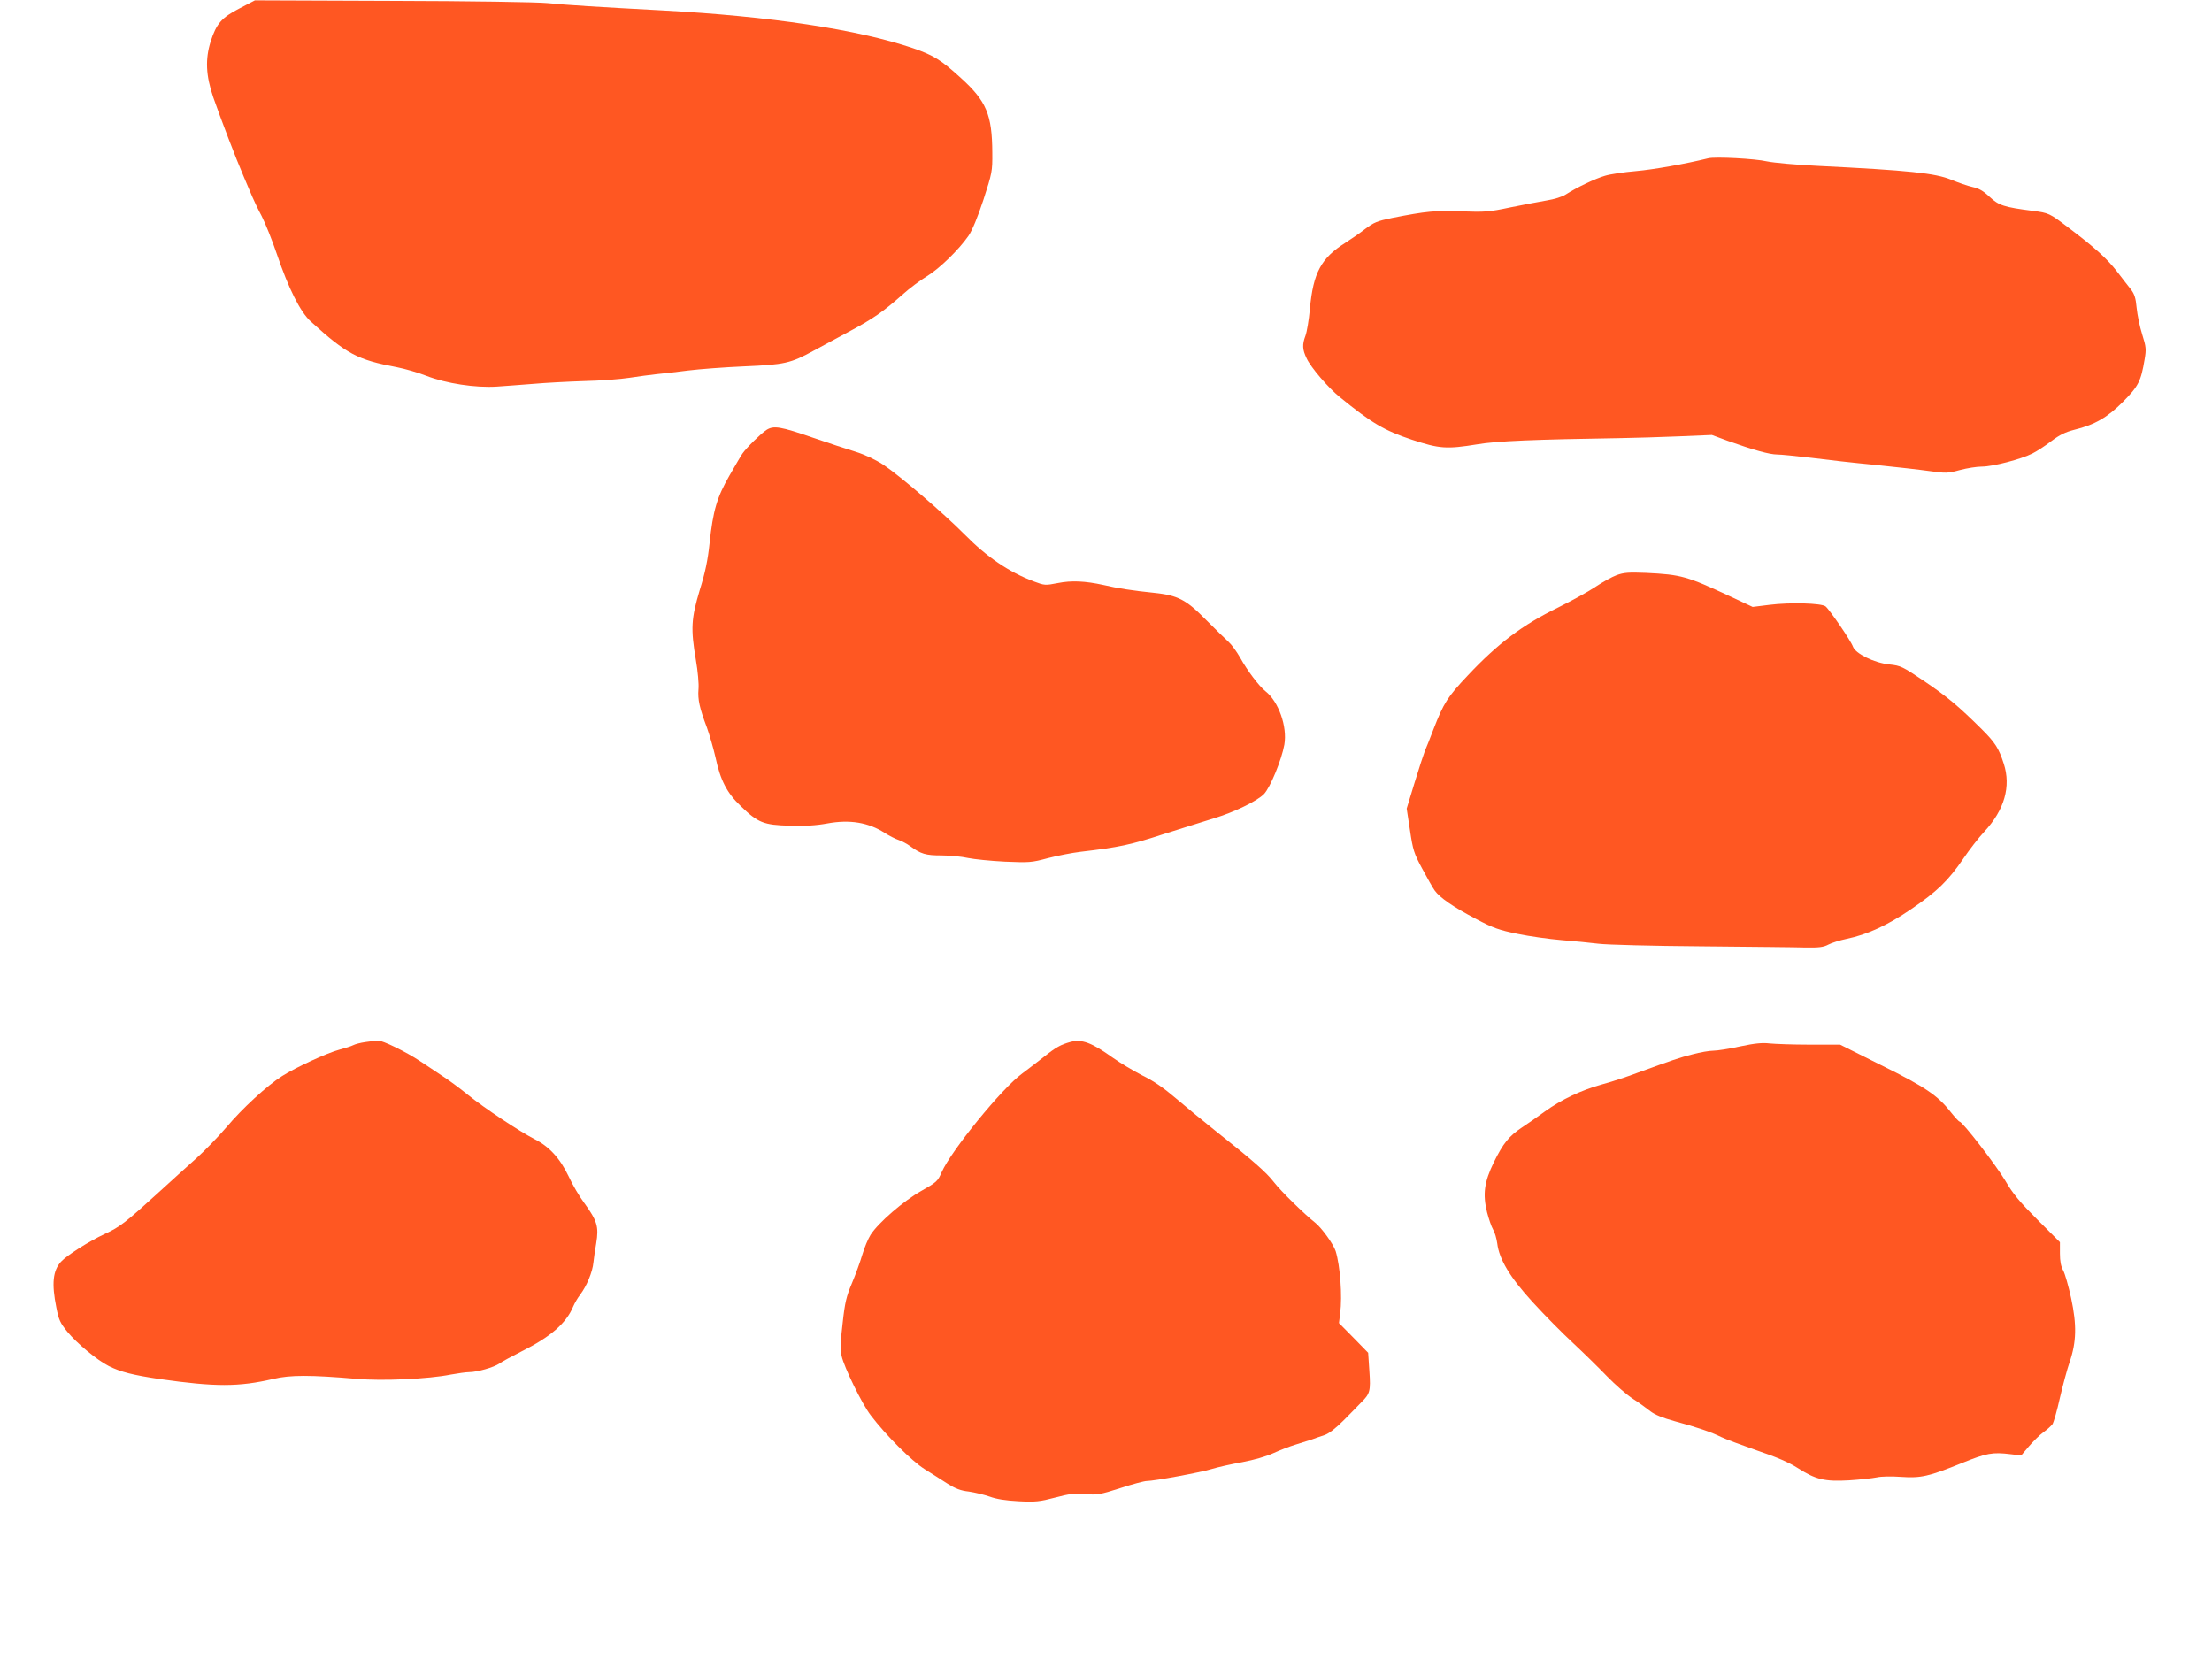
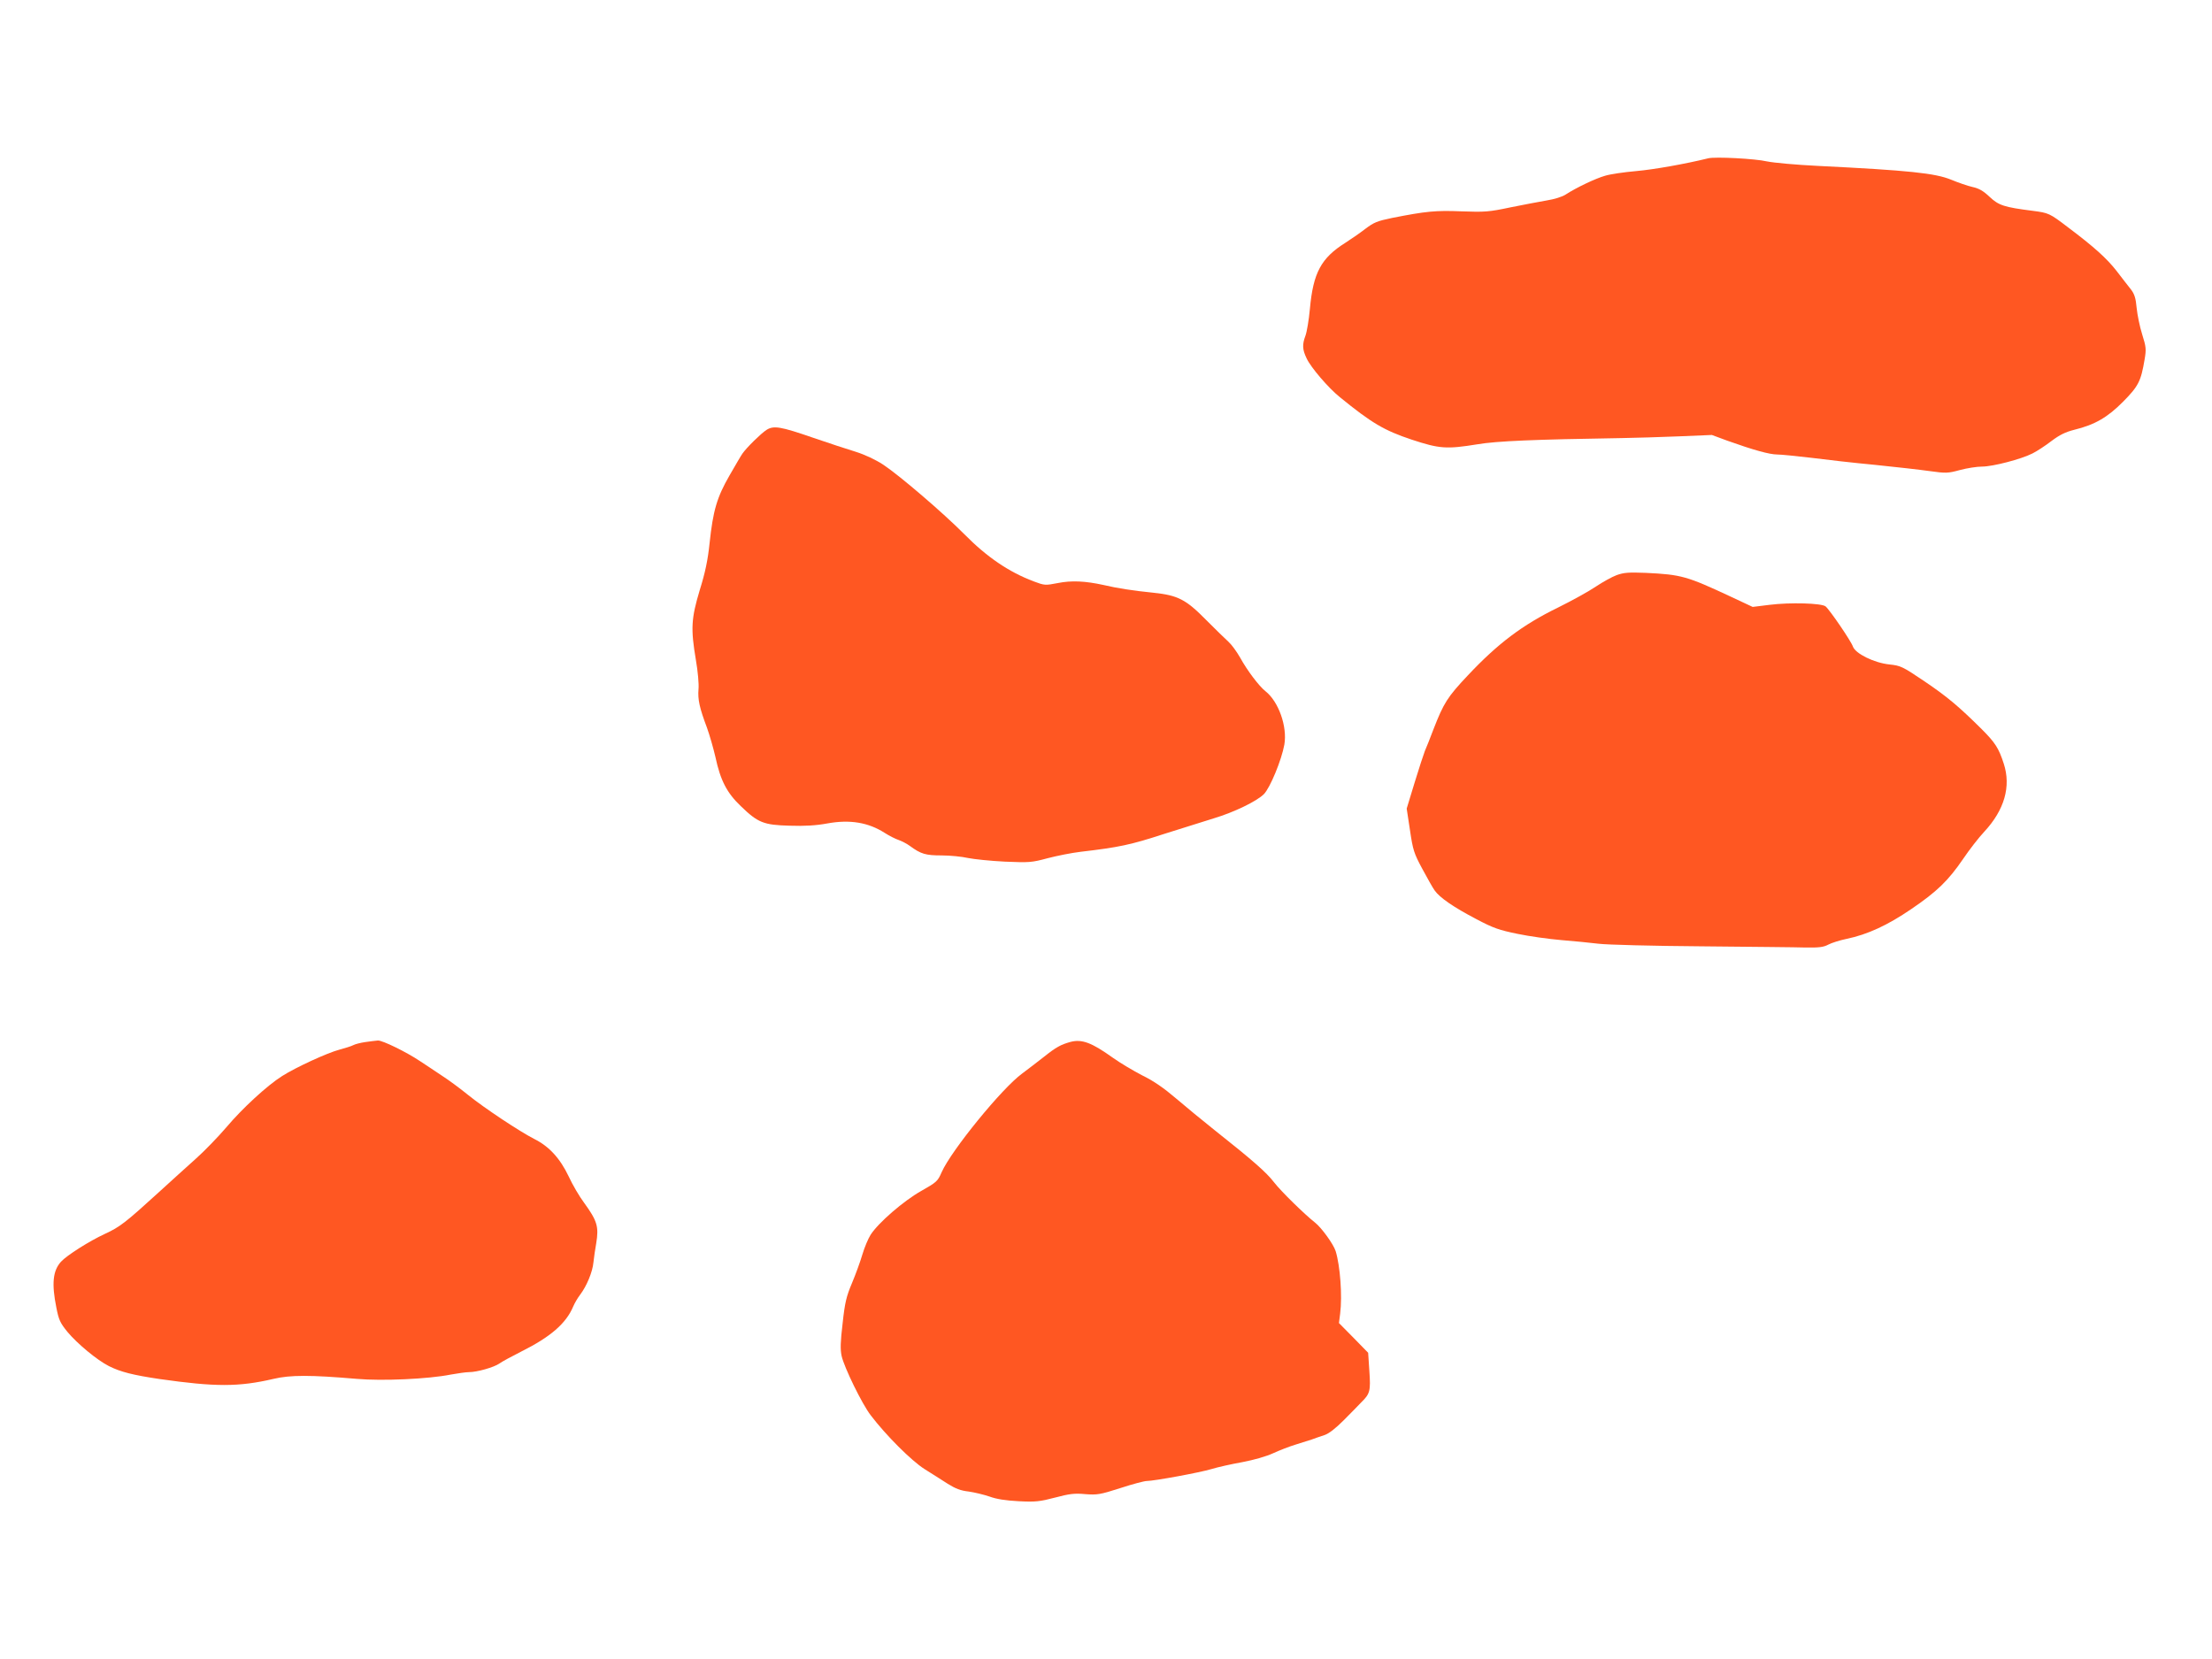
<svg xmlns="http://www.w3.org/2000/svg" version="1.0" width="1280pt" height="960pt" viewBox="0 0 1280 960" preserveAspectRatio="xMidYMid meet">
  <g transform="translate(0,960) scale(0.1,-0.1)" fill="#ff5722" stroke="none">
-     <path d="M1385 9551 c-103 -53 -133 -88 -166 -191 -32 -102 -28 -197 15 -323 43 -123 130 -352 178 -463 19 -44 41 -96 49 -115 8 -19 31 -68 53 -109 21 -41 61 -140 88 -220 68 -201 136 -336 197 -391 207 -188 269 -221 498 -264 46 -9 123 -31 171 -50 114 -44 283 -70 407 -62 50 3 145 11 213 16 68 6 200 13 293 16 94 2 211 11 262 19 51 8 121 17 157 21 36 3 118 13 182 21 64 8 210 19 325 24 232 10 267 17 402 91 42 23 133 72 202 109 139 74 201 117 311 215 40 36 104 84 141 106 74 45 186 155 241 234 22 32 53 107 87 210 50 155 52 163 51 272 -1 219 -34 298 -182 432 -115 105 -158 131 -276 172 -322 109 -825 185 -1454 219 -356 19 -554 31 -660 42 -59 6 -454 12 -900 13 l-795 3 -90 -47z" />
    <path d="M9885 8684 c-134 -33 -315 -65 -417 -74 -70 -6 -151 -18 -180 -27 -56 -16 -167 -69 -227 -108 -21 -14 -67 -28 -111 -35 -41 -7 -136 -25 -210 -40 -123 -26 -148 -28 -282 -23 -151 6 -204 1 -402 -38 -87 -18 -106 -26 -155 -63 -31 -24 -83 -60 -116 -81 -140 -88 -186 -173 -205 -381 -6 -66 -18 -136 -26 -157 -19 -51 -18 -79 7 -131 24 -52 126 -171 192 -224 184 -150 257 -193 416 -246 161 -53 201 -56 380 -27 111 19 329 28 836 36 77 1 226 6 330 10 l191 8 89 -33 c151 -54 245 -80 289 -80 22 0 111 -9 196 -19 85 -11 252 -30 370 -41 118 -12 260 -28 316 -36 94 -13 105 -13 175 6 41 11 98 20 128 20 63 0 227 43 292 76 26 13 75 45 110 72 48 36 81 52 132 65 119 29 193 72 283 163 88 89 103 118 124 244 10 59 9 72 -14 145 -14 44 -28 113 -32 153 -5 57 -13 81 -33 107 -14 18 -52 66 -83 107 -57 73 -130 139 -283 254 -105 80 -110 82 -202 94 -165 21 -197 31 -250 81 -37 35 -62 49 -99 57 -27 6 -82 25 -123 42 -93 38 -244 54 -771 80 -125 6 -256 18 -295 26 -68 16 -300 28 -340 18z" />
    <path d="M4435 7112 c-31 -20 -114 -101 -139 -137 -8 -11 -41 -68 -75 -127 -72 -125 -95 -202 -115 -392 -10 -96 -25 -169 -57 -271 -49 -164 -53 -222 -22 -405 11 -63 18 -139 15 -168 -5 -60 6 -109 49 -223 15 -42 37 -118 49 -170 29 -136 67 -208 147 -284 99 -96 132 -109 282 -113 87 -3 153 1 218 13 131 24 238 6 333 -55 25 -16 62 -35 81 -41 19 -7 48 -22 64 -34 64 -47 91 -55 184 -55 49 0 118 -7 153 -15 35 -7 131 -17 213 -21 142 -6 155 -5 248 20 54 14 139 31 190 37 222 26 289 40 482 103 110 35 241 76 290 91 114 34 249 99 289 140 36 37 102 197 118 286 18 104 -33 249 -109 309 -37 29 -106 120 -147 195 -20 35 -50 76 -68 92 -17 15 -75 72 -128 125 -118 120 -164 143 -305 158 -119 12 -209 26 -290 45 -105 23 -185 27 -264 11 -73 -14 -76 -14 -140 10 -143 54 -271 141 -401 273 -122 123 -374 339 -469 402 -46 30 -106 58 -160 75 -47 14 -158 51 -246 81 -188 65 -228 72 -270 45z" />
    <path d="M9355 6272 c-27 -10 -81 -40 -120 -66 -38 -26 -137 -81 -220 -122 -205 -100 -348 -208 -521 -392 -118 -125 -140 -160 -199 -312 -20 -52 -42 -109 -50 -126 -7 -18 -34 -100 -59 -182 l-46 -151 19 -125 c17 -115 23 -134 71 -223 29 -54 61 -111 72 -126 29 -41 108 -96 240 -165 100 -53 133 -64 240 -86 67 -14 182 -30 253 -36 72 -6 168 -15 215 -21 47 -6 315 -13 595 -15 281 -3 553 -5 605 -7 76 -1 102 2 130 17 19 10 66 25 105 33 121 25 238 79 374 172 150 102 214 164 301 291 35 52 90 123 122 157 117 126 156 262 113 394 -29 90 -50 122 -128 200 -134 133 -200 188 -333 278 -125 84 -135 89 -200 96 -89 9 -198 63 -212 104 -11 32 -134 212 -158 232 -23 19 -206 24 -325 9 l-97 -12 -128 60 c-253 118 -284 127 -489 137 -101 4 -128 2 -170 -13z" />
    <path d="M2114 3570 c-28 -4 -59 -12 -70 -18 -11 -6 -47 -17 -80 -26 -69 -18 -254 -103 -332 -153 -87 -55 -231 -188 -322 -296 -47 -55 -128 -139 -180 -185 -52 -47 -147 -132 -211 -191 -192 -175 -225 -201 -312 -241 -91 -42 -220 -124 -254 -161 -47 -52 -55 -126 -27 -265 14 -72 22 -89 65 -142 56 -67 170 -162 239 -197 68 -34 139 -52 294 -75 323 -46 457 -46 659 1 96 23 214 23 482 0 146 -13 415 -1 544 25 40 7 87 14 105 14 47 0 145 28 176 50 15 11 73 42 128 70 168 84 258 162 299 260 8 19 26 50 40 68 38 50 72 132 77 187 3 28 10 77 16 110 16 97 6 130 -70 235 -27 36 -67 104 -89 152 -50 105 -113 174 -199 217 -84 43 -287 177 -386 257 -44 36 -112 86 -151 111 -38 26 -95 63 -125 83 -79 53 -217 120 -243 119 -12 -1 -45 -5 -73 -9z" />
    <path d="M6195 3571 c-57 -16 -82 -29 -156 -88 -41 -32 -97 -75 -124 -95 -117 -85 -410 -445 -466 -571 -23 -53 -29 -58 -119 -109 -101 -57 -247 -183 -292 -253 -14 -22 -36 -74 -48 -115 -12 -41 -39 -115 -60 -165 -32 -76 -41 -111 -54 -232 -13 -108 -14 -152 -6 -189 15 -67 118 -278 168 -343 88 -116 236 -264 312 -312 41 -26 102 -64 134 -85 45 -28 75 -40 122 -45 34 -5 88 -18 120 -29 41 -15 93 -23 169 -27 97 -5 122 -2 210 21 83 22 113 26 175 20 69 -5 85 -3 203 35 70 23 139 41 152 41 43 0 309 49 375 69 36 11 116 29 178 40 68 13 139 33 180 52 37 17 94 39 127 49 33 10 76 24 95 30 19 7 53 19 75 26 26 9 64 39 110 85 39 39 84 85 101 103 52 51 56 66 48 182 l-7 106 -84 86 -85 86 7 55 c13 103 0 276 -26 361 -13 41 -82 136 -119 165 -61 48 -199 183 -238 234 -44 57 -121 125 -342 300 -69 55 -170 138 -225 185 -69 59 -129 101 -195 133 -52 27 -128 72 -170 102 -123 88 -179 109 -245 92z" />
-     <path d="M10070 3545 c-63 -14 -133 -25 -156 -25 -22 0 -76 -9 -120 -21 -79 -20 -115 -33 -319 -107 -60 -23 -153 -53 -205 -67 -122 -34 -235 -88 -331 -157 -41 -30 -101 -72 -132 -92 -75 -50 -109 -92 -163 -202 -55 -113 -65 -184 -39 -289 10 -38 25 -83 35 -100 10 -16 20 -52 24 -80 11 -92 74 -197 205 -340 65 -71 169 -177 232 -235 62 -58 151 -145 198 -194 48 -49 115 -108 151 -131 36 -23 81 -56 101 -72 25 -19 70 -38 140 -57 130 -35 211 -63 270 -92 25 -12 119 -47 208 -78 113 -38 184 -69 234 -101 105 -67 156 -79 297 -71 63 4 135 12 160 17 26 6 85 7 140 3 116 -8 160 2 353 80 144 58 176 64 283 51 l60 -7 44 52 c25 29 62 66 84 82 22 15 45 37 53 47 7 11 27 80 43 153 17 73 42 166 56 206 40 117 42 215 9 369 -15 70 -36 143 -46 161 -13 23 -19 53 -19 99 l0 65 -130 130 c-103 103 -142 150 -185 224 -54 91 -249 344 -266 344 -4 0 -27 25 -51 55 -75 96 -147 145 -402 271 l-238 119 -177 0 c-97 0 -201 4 -231 7 -41 5 -85 1 -170 -17z" />
  </g>
</svg>